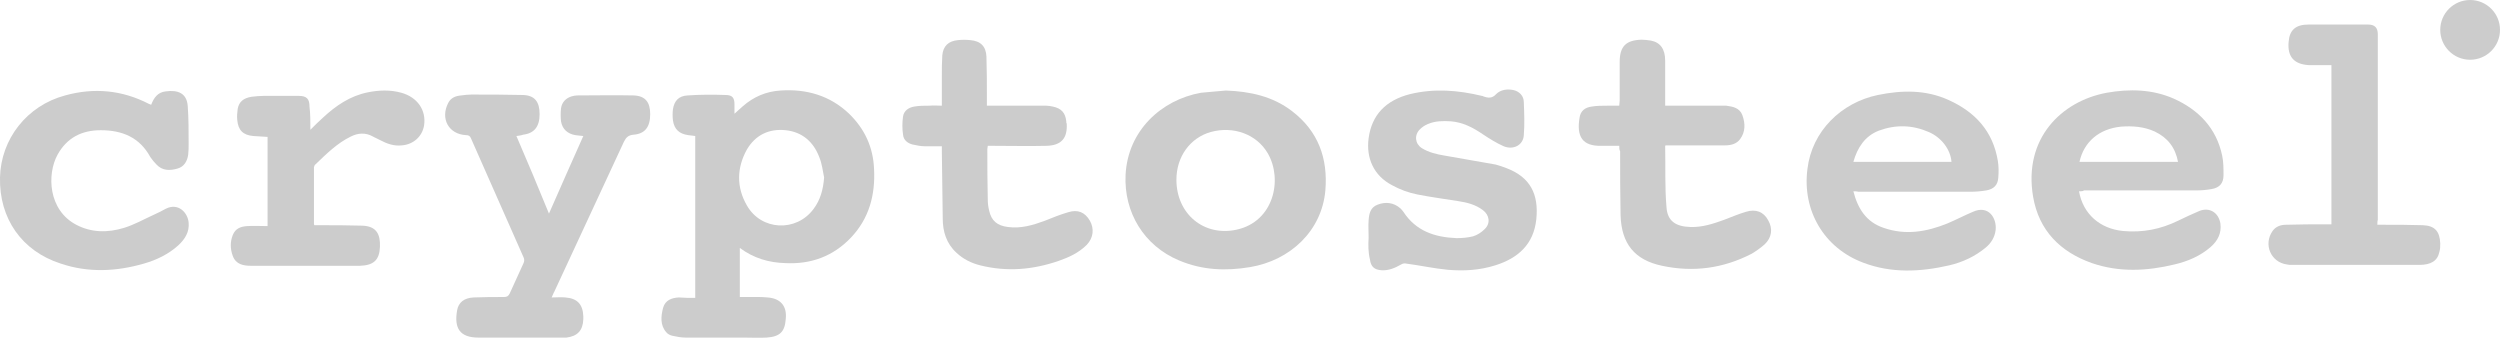
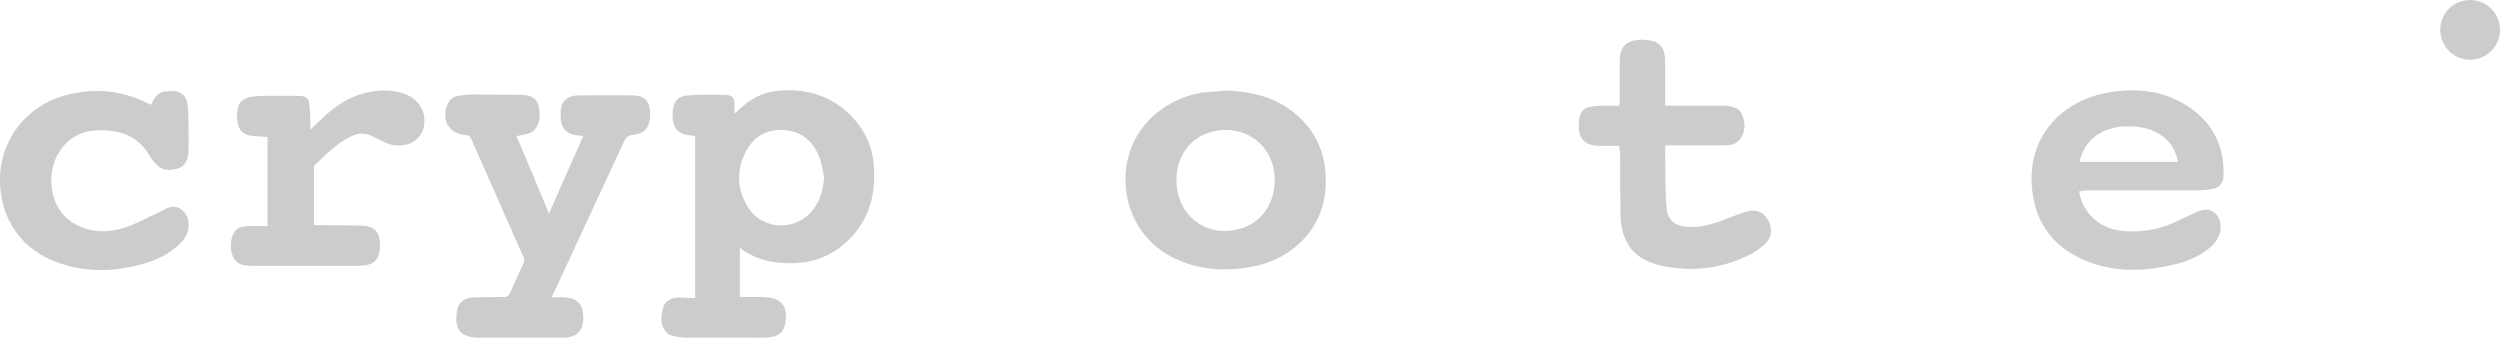
<svg xmlns="http://www.w3.org/2000/svg" version="1.1" id="Layer_1" x="0px" y="0px" viewBox="0 0 560.6 75.9" style="enable-background:new 0 0 560.6 75.9;" xml:space="preserve">
  <style type="text/css">
	.st0{fill:#CCCCCC;}
</style>
  <g>
    <path class="st0" d="M155.9,66.8c0-12.3,0-24.3,0-36.3c-0.5-0.1-1-0.1-1.6-0.2c-2-0.3-3.1-1.3-3.4-3.3c-0.1-0.8-0.1-1.7,0-2.5   c0.3-1.9,1.3-3,3.3-3.1c2.8-0.2,5.7-0.2,8.5-0.1c1.5,0,2,0.6,2,2.1c0,0.7,0,1.4,0,2.1c0.7-0.6,1.3-1.2,1.9-1.7   c2.4-2.1,5.2-3.3,8.4-3.5c5.8-0.4,11.1,1.1,15.4,5.2c3.5,3.4,5.4,7.5,5.6,12.4c0.3,5.8-1.1,11.1-5.2,15.4c-4,4.2-9,6-14.7,5.7   c-3.7-0.1-7.1-1.1-10.2-3.4c0,3.7,0,7.3,0,11c1.2,0,2.5,0,3.7,0c0.8,0,1.7,0,2.5,0.1c2.9,0.2,4.4,1.9,4.1,4.8   c-0.2,2.9-1.3,4-4.3,4.2c-1.7,0.1-3.5,0-5.2,0c-4.3,0-8.7,0-13,0c-1,0-1.9-0.2-2.9-0.4c-0.5-0.1-1.1-0.4-1.4-0.8   c-1.4-1.6-1.2-3.6-0.7-5.5c0.5-1.7,1.9-2.2,3.5-2.3C153.4,66.8,154.6,66.8,155.9,66.8z M184.8,39.8c-0.3-1.5-0.5-3.2-1.1-4.6   c-1.3-3.4-3.8-5.6-7.5-6c-3.8-0.4-6.8,1.1-8.7,4.3c-2.3,4.1-2.4,8.5,0,12.6c3.2,5.6,11,6,14.9,0.8C184,44.8,184.6,42.4,184.8,39.8z   " />
    <path class="st0" d="M115.8,30.5c2.5,5.8,4.9,11.5,7.3,17.4c2.6-5.9,5.1-11.6,7.7-17.4c-0.7-0.1-1.3-0.1-1.8-0.2   c-1.7-0.3-2.9-1.3-3.2-3.1c-0.1-0.9-0.1-1.9,0-2.9c0.2-1.4,1.1-2.3,2.4-2.7c0.4-0.1,0.8-0.2,1.2-0.2c4.2,0,8.4-0.1,12.7,0   c2.6,0.1,3.7,1.5,3.7,4.2c0,2.9-1.2,4.4-3.7,4.6c-1.2,0.1-1.7,0.6-2.2,1.6c-5.2,11.2-10.4,22.4-15.6,33.6c-0.2,0.3-0.3,0.7-0.6,1.3   c1.1,0,2.1-0.1,3.1,0c2.6,0.2,3.9,1.5,4,4.2c0,0.2,0,0.5,0,0.7c-0.1,2.5-1.3,3.8-3.8,4.1c-0.4,0-0.8,0-1.2,0c-6.2,0-12.4,0-18.5,0   c-4.2,0-5.5-2.1-4.8-6.1c0.3-1.8,1.6-2.8,3.7-2.9c2.3-0.1,4.5-0.1,6.8-0.1c0.7,0,1-0.2,1.3-0.8c1-2.3,2.1-4.5,3.1-6.8   c0.2-0.4,0.2-0.9,0-1.3c-3.9-8.9-7.9-17.8-11.8-26.7c-0.2-0.5-0.5-0.7-1.1-0.7c-3.9-0.2-5.8-3.7-4-7.2c0.6-1.2,1.7-1.6,2.9-1.7   c0.8-0.1,1.5-0.2,2.3-0.2c3.9,0,7.7,0,11.6,0.1c2.6,0.1,3.7,1.5,3.7,4.3c0,2.8-1.2,4.3-3.7,4.6C116.8,30.4,116.4,30.4,115.8,30.5z" />
-     <path class="st0" d="M415.6,42.9c1,3.9,2.9,6.9,6.8,8.2c4.9,1.7,9.6,0.9,14.3-1c1.9-0.8,3.8-1.8,5.7-2.6c3.5-1.6,5.4,1.4,5.1,4.1   c-0.2,1.6-1,2.9-2.2,3.9c-2.4,2-5.2,3.3-8.2,4c-6.5,1.5-13,1.8-19.3-0.6c-8.8-3.3-13.7-11.7-12.5-21c1-8.5,7.6-14.9,15.8-16.6   c5.4-1.1,10.7-1.2,15.8,1.1c6,2.7,10,7,11.1,13.7c0.2,1.2,0.2,2.5,0.1,3.7c-0.1,1.7-1,2.6-2.7,2.9c-1.2,0.2-2.4,0.3-3.6,0.3   c-8.4,0-16.7,0-25.1,0C416.4,42.9,416,42.9,415.6,42.9z M415.6,36.3c7.4,0,14.7,0,22,0c-0.2-2.8-2.3-5.5-5.1-6.7   c-3.7-1.6-7.4-1.7-11.2-0.3C418.2,30.5,416.5,33.1,415.6,36.3z" />
    <path class="st0" d="M466.2,42.9c0.9,5.1,4.7,8.4,9.9,8.9c4.4,0.4,8.4-0.4,12.3-2.3c1.6-0.8,3.2-1.5,4.8-2.2   c2.3-0.9,4.3,0.4,4.7,2.8c0.3,2.2-0.6,3.9-2.2,5.3c-2.3,2-5.1,3.2-8.1,3.9c-6.2,1.5-12.4,1.8-18.5-0.3c-7.1-2.5-11.9-7.3-13.2-14.9   c-2.2-13,6.3-21.4,16.5-23.3c5.1-0.9,10.2-0.8,15,1.3c5.6,2.5,9.6,6.6,10.9,12.8c0.3,1.4,0.3,2.9,0.3,4.4c0,1.8-0.9,2.8-2.7,3.1   c-1.1,0.2-2.3,0.3-3.5,0.3c-8.4,0-16.7,0-25.1,0C467.1,42.9,466.7,42.9,466.2,42.9z M466.3,36.3c7.4,0,14.7,0,22.1,0   c-0.6-3.2-2.3-5.4-5.2-6.8c-2.4-1.1-5-1.3-7.6-1.1C470.7,28.9,467.3,31.8,466.3,36.3z" />
    <path class="st0" d="M274.9,20.3c5.4,0.2,10.5,1.3,14.8,4.6c5.9,4.5,8.1,10.6,7.5,17.8c-0.8,9.1-7.9,15.7-16.9,17.2   c-5.4,0.9-10.7,0.7-15.9-1.5c-7.9-3.3-12.4-10.8-12-19.2c0.5-9.9,8-16.8,16.9-18.4C271.1,20.6,273,20.5,274.9,20.3z M263.8,40.3   c0,7.7,6.2,12.8,13.5,11.2c8.3-1.8,10.4-11.2,7-17.1c-2.5-4.3-7.7-6.2-12.8-4.8C266.9,30.9,263.8,35.1,263.8,40.3z" />
-     <path class="st0" d="M306.9,53.3c0-1.3-0.1-2.6,0-3.9c0.1-1.5,0.4-2.9,2-3.5c1.8-0.7,3.6-0.5,5.1,0.8c0.2,0.2,0.5,0.5,0.7,0.8   c2.8,4.3,7,5.7,11.9,5.9c1.2,0,2.5-0.1,3.7-0.4c1-0.3,1.9-0.9,2.6-1.6c1.4-1.3,1.1-3.2-0.4-4.3c-1.6-1.2-3.5-1.7-5.5-2   c-3.1-0.5-6.2-0.9-9.2-1.5c-2-0.4-3.9-1.1-5.7-2.1c-4-2.1-5.8-6-5.2-10.5c0.7-5.2,3.8-8.5,9.3-9.9c5.4-1.3,10.7-0.9,16.1,0.4   c0.1,0,0.2,0,0.3,0.1c1.1,0.4,2,0.5,2.9-0.5c1-1,2.5-1.2,3.9-0.9c1.3,0.3,2.3,1.3,2.3,2.7c0.1,2.5,0.2,5,0,7.4   c-0.1,2.2-2.3,3.4-4.5,2.5c-1.6-0.7-3.2-1.7-4.7-2.7c-2.2-1.5-4.5-2.7-7.2-2.9c-1.7-0.1-3.4-0.1-5.1,0.6c-0.7,0.3-1.3,0.7-1.8,1.2   c-1.3,1.3-1.1,3.2,0.4,4.2c1.6,1,3.4,1.4,5.2,1.7c3.8,0.7,7.6,1.3,11.4,2c0.8,0.2,1.6,0.5,2.4,0.8c5.3,2,7.3,5.8,6.7,11.5   c-0.6,5.6-4.1,8.7-9.2,10.3c-3.5,1.1-7,1.3-10.6,1c-3.2-0.3-6.3-1-9.4-1.4c-0.3-0.1-0.8,0-1.1,0.2c-1.4,0.8-2.8,1.4-4.4,1.3   c-1.6-0.1-2.4-0.8-2.6-2.4C306.8,56.6,306.8,54.9,306.9,53.3C306.8,53.3,306.8,53.3,306.9,53.3z" />
    <path class="st0" d="M33.9,23.5c0.6-1.6,1.5-2.8,3.2-3c2.8-0.4,4.8,0.4,5,3.3c0.2,2.8,0.2,5.6,0.2,8.4c0,0.8,0,1.7-0.1,2.5   c-0.2,1.4-0.9,2.7-2.4,3.1c-1.7,0.5-3.4,0.5-4.7-0.9c-0.5-0.5-1-1.1-1.4-1.7c-2.4-4.4-6.3-6-11.1-6c-4.3,0-7.6,1.7-9.7,5.5   c-2.4,4.4-2.1,12.4,4.2,15.7c3.4,1.8,7.1,1.8,10.7,0.7c2.3-0.7,4.4-1.9,6.6-2.9c0.9-0.4,1.9-0.9,2.8-1.4c2.8-1.4,4.9,0.9,5.1,3.1   c0.2,2.1-0.8,3.7-2.3,5.1c-2.2,2-4.9,3.3-7.7,4.1c-6.2,1.8-12.5,2.1-18.7,0C4.9,56.3-0.2,49,0,39.8c0.2-8.6,6-16.1,14.6-18.4   c6.5-1.8,12.8-1.2,18.8,1.9C33.5,23.3,33.6,23.4,33.9,23.5z" />
-     <path class="st0" d="M211.2,23.7c0-2.3,0-4.5,0-6.7c0-1.5,0-3.1,0.1-4.6c0.2-2.1,1.4-3.2,3.5-3.4c0.9-0.1,1.9-0.1,2.8,0   c2.3,0.2,3.5,1.4,3.6,3.7c0.1,3.1,0.1,6.2,0.1,9.3c0,0.5,0,1,0,1.7c0.4,0,0.7,0,1.1,0c4.1,0,8.1,0,12.2,0c0.5,0,1,0.1,1.5,0.2   c1.9,0.4,2.8,1.4,3,3.3c0,0.2,0,0.4,0.1,0.5c0.2,3.3-1.2,4.9-4.5,5c-4,0.1-8.1,0-12.1,0c-0.4,0-0.7,0-1.1,0c0,0.3-0.1,0.5-0.1,0.7   c0,3.8,0,7.6,0.1,11.4c0,0.8,0.1,1.6,0.3,2.4c0.5,2.3,1.8,3.4,4.2,3.7c2.9,0.4,5.6-0.4,8.3-1.4c1.7-0.7,3.5-1.4,5.2-1.9   c2.2-0.7,3.8,0,4.9,1.9c1,1.8,0.8,3.8-0.7,5.4c-1.8,1.8-4,2.8-6.3,3.6c-5.8,2-11.6,2.5-17.6,1c-2-0.5-3.8-1.4-5.3-2.8   c-2.3-2.1-3.1-4.8-3.1-7.7c-0.1-5-0.1-10-0.2-15c0-0.4,0-0.7,0-1.2c-1.3,0-2.6,0-3.8,0c-0.9,0-1.9-0.2-2.8-0.4   c-1.1-0.3-2-1-2.1-2.2c-0.2-1.3-0.2-2.7,0-4.1c0.2-1.3,1.3-2,2.5-2.2c1.1-0.2,2.3-0.2,3.5-0.2C209.3,23.6,210.2,23.7,211.2,23.7z" />
    <path class="st0" d="M363.1,32.7c-1.4,0-2.7,0-4,0c-4.3,0.1-5.6-2.1-4.9-6.3c0.2-1.5,1.2-2.3,2.7-2.5c1.2-0.2,2.4-0.2,3.6-0.2   c0.8,0,1.6,0,2.6,0c0-0.4,0.1-0.7,0.1-1.1c0-2.9,0-5.8,0-8.7c0-3.5,1.4-4.9,4.9-5c0.7,0,1.4,0.1,2.1,0.2c2.1,0.4,3.2,1.9,3.2,4.5   c0,3,0,6,0,9c0,0.3,0,0.7,0,1.1c0.4,0,0.7,0,1,0c4.1,0,8.1,0,12.2,0c0.2,0,0.4,0,0.5,0c1.5,0.2,3,0.5,3.6,2.1   c0.7,1.9,0.7,3.8-0.5,5.4c-0.8,1.1-2.1,1.4-3.4,1.4c-4.1,0-8.2,0-12.3,0c-0.4,0-0.7,0-1,0c-0.1,0.1-0.1,0.1-0.1,0.2   c0.1,4.6-0.1,9.1,0.3,13.7c0.2,3,2,4.3,5.3,4.4c2.7,0.1,5.1-0.7,7.6-1.6c1.6-0.6,3.2-1.3,4.9-1.8c2.2-0.7,4,0,5,1.9   c1.1,1.9,0.8,3.9-0.8,5.4c-0.9,0.8-1.9,1.5-2.9,2.1c-6.4,3.3-13.1,4.2-20.1,2.7c-6.2-1.3-9.1-5-9.3-11.3c-0.1-4.8-0.1-9.6-0.1-14.4   C363.1,33.6,363.1,33.2,363.1,32.7z" />
-     <path class="st0" d="M533.1,50.4c0.4,0,0.8,0,1.2,0c3,0,6,0,9,0.1c2.7,0.1,3.8,1.4,3.9,4.1c0,0.6,0,1.3-0.2,1.9   c-0.4,2-1.9,2.9-4.5,2.9c-3.2,0-6.3,0-9.5,0c-6.4,0-12.7,0-19.1,0c-0.4,0-0.7,0-1.1-0.1c-3.6-0.5-5.3-4.5-3.2-7.5   c0.7-1,1.8-1.4,3-1.4c3-0.1,6.1-0.1,9.1-0.1c0.4,0,0.7,0,1.1,0c0-11.9,0-23.7,0-35.7c-0.3,0-0.7,0-1,0c-1.4,0-2.8,0-4.1,0   c-3.3-0.2-4.8-1.9-4.5-5.2c0.2-2.7,1.6-3.9,4.5-3.9c4.4,0,8.8,0,13.2,0c0,0,0.1,0,0.1,0c1.5,0,2.2,0.7,2.2,2.2c0,10,0,20.1,0,30.1   c0,3.8,0,7.6,0,11.5C533.1,49.6,533.1,49.9,533.1,50.4z" />
    <path class="st0" d="M69.6,29.1c1-1,1.9-1.9,2.8-2.7c2.9-2.7,6.1-4.9,10.1-5.7c2.5-0.5,5-0.6,7.5,0.1c3.6,1,5.6,3.9,5.1,7.3   c-0.4,2.5-2.4,4.3-5,4.5c-1.8,0.2-3.4-0.4-4.9-1.2c-0.5-0.3-1.1-0.5-1.6-0.8c-1.6-0.9-3.3-0.8-4.9,0c-3.1,1.5-5.5,3.9-8,6.3   c-0.2,0.1-0.2,0.4-0.3,0.6c0,4.2,0,8.4,0,12.7c0,0.1,0,0.1,0.1,0.3c0.3,0,0.7,0,1,0c3.2,0,6.5,0,9.7,0.1c3.2,0.1,4.1,1.9,4,4.7   c-0.1,3-1.4,4.2-4.5,4.3c-8.1,0-16.3,0-24.4,0c-1.7,0-3.4-0.3-4.1-2.2c-0.6-1.6-0.6-3.2,0-4.7c0.6-1.5,1.8-1.9,3.2-2   c1.5-0.1,3,0,4.6,0c0-6.7,0-13.3,0-20c-1.1-0.1-2.1-0.1-3.2-0.2c-2.3-0.2-3.4-1.3-3.6-3.6c-0.1-0.8,0-1.7,0.1-2.5   c0.3-1.6,1.3-2.4,3.1-2.7c0.9-0.1,1.8-0.2,2.7-0.2c2.6,0,5.3,0,7.9,0c1.8,0,2.4,0.7,2.4,2.4C69.6,25.5,69.6,27.2,69.6,29.1z" />
    <path class="st0" d="M560.6,6.7c0,3.7-3,6.7-6.7,6.7c-3.7,0-6.7-3-6.7-6.7c0-3.7,3-6.7,6.7-6.7C557.6,0,560.6,3,560.6,6.7z" />
  </g>
</svg>